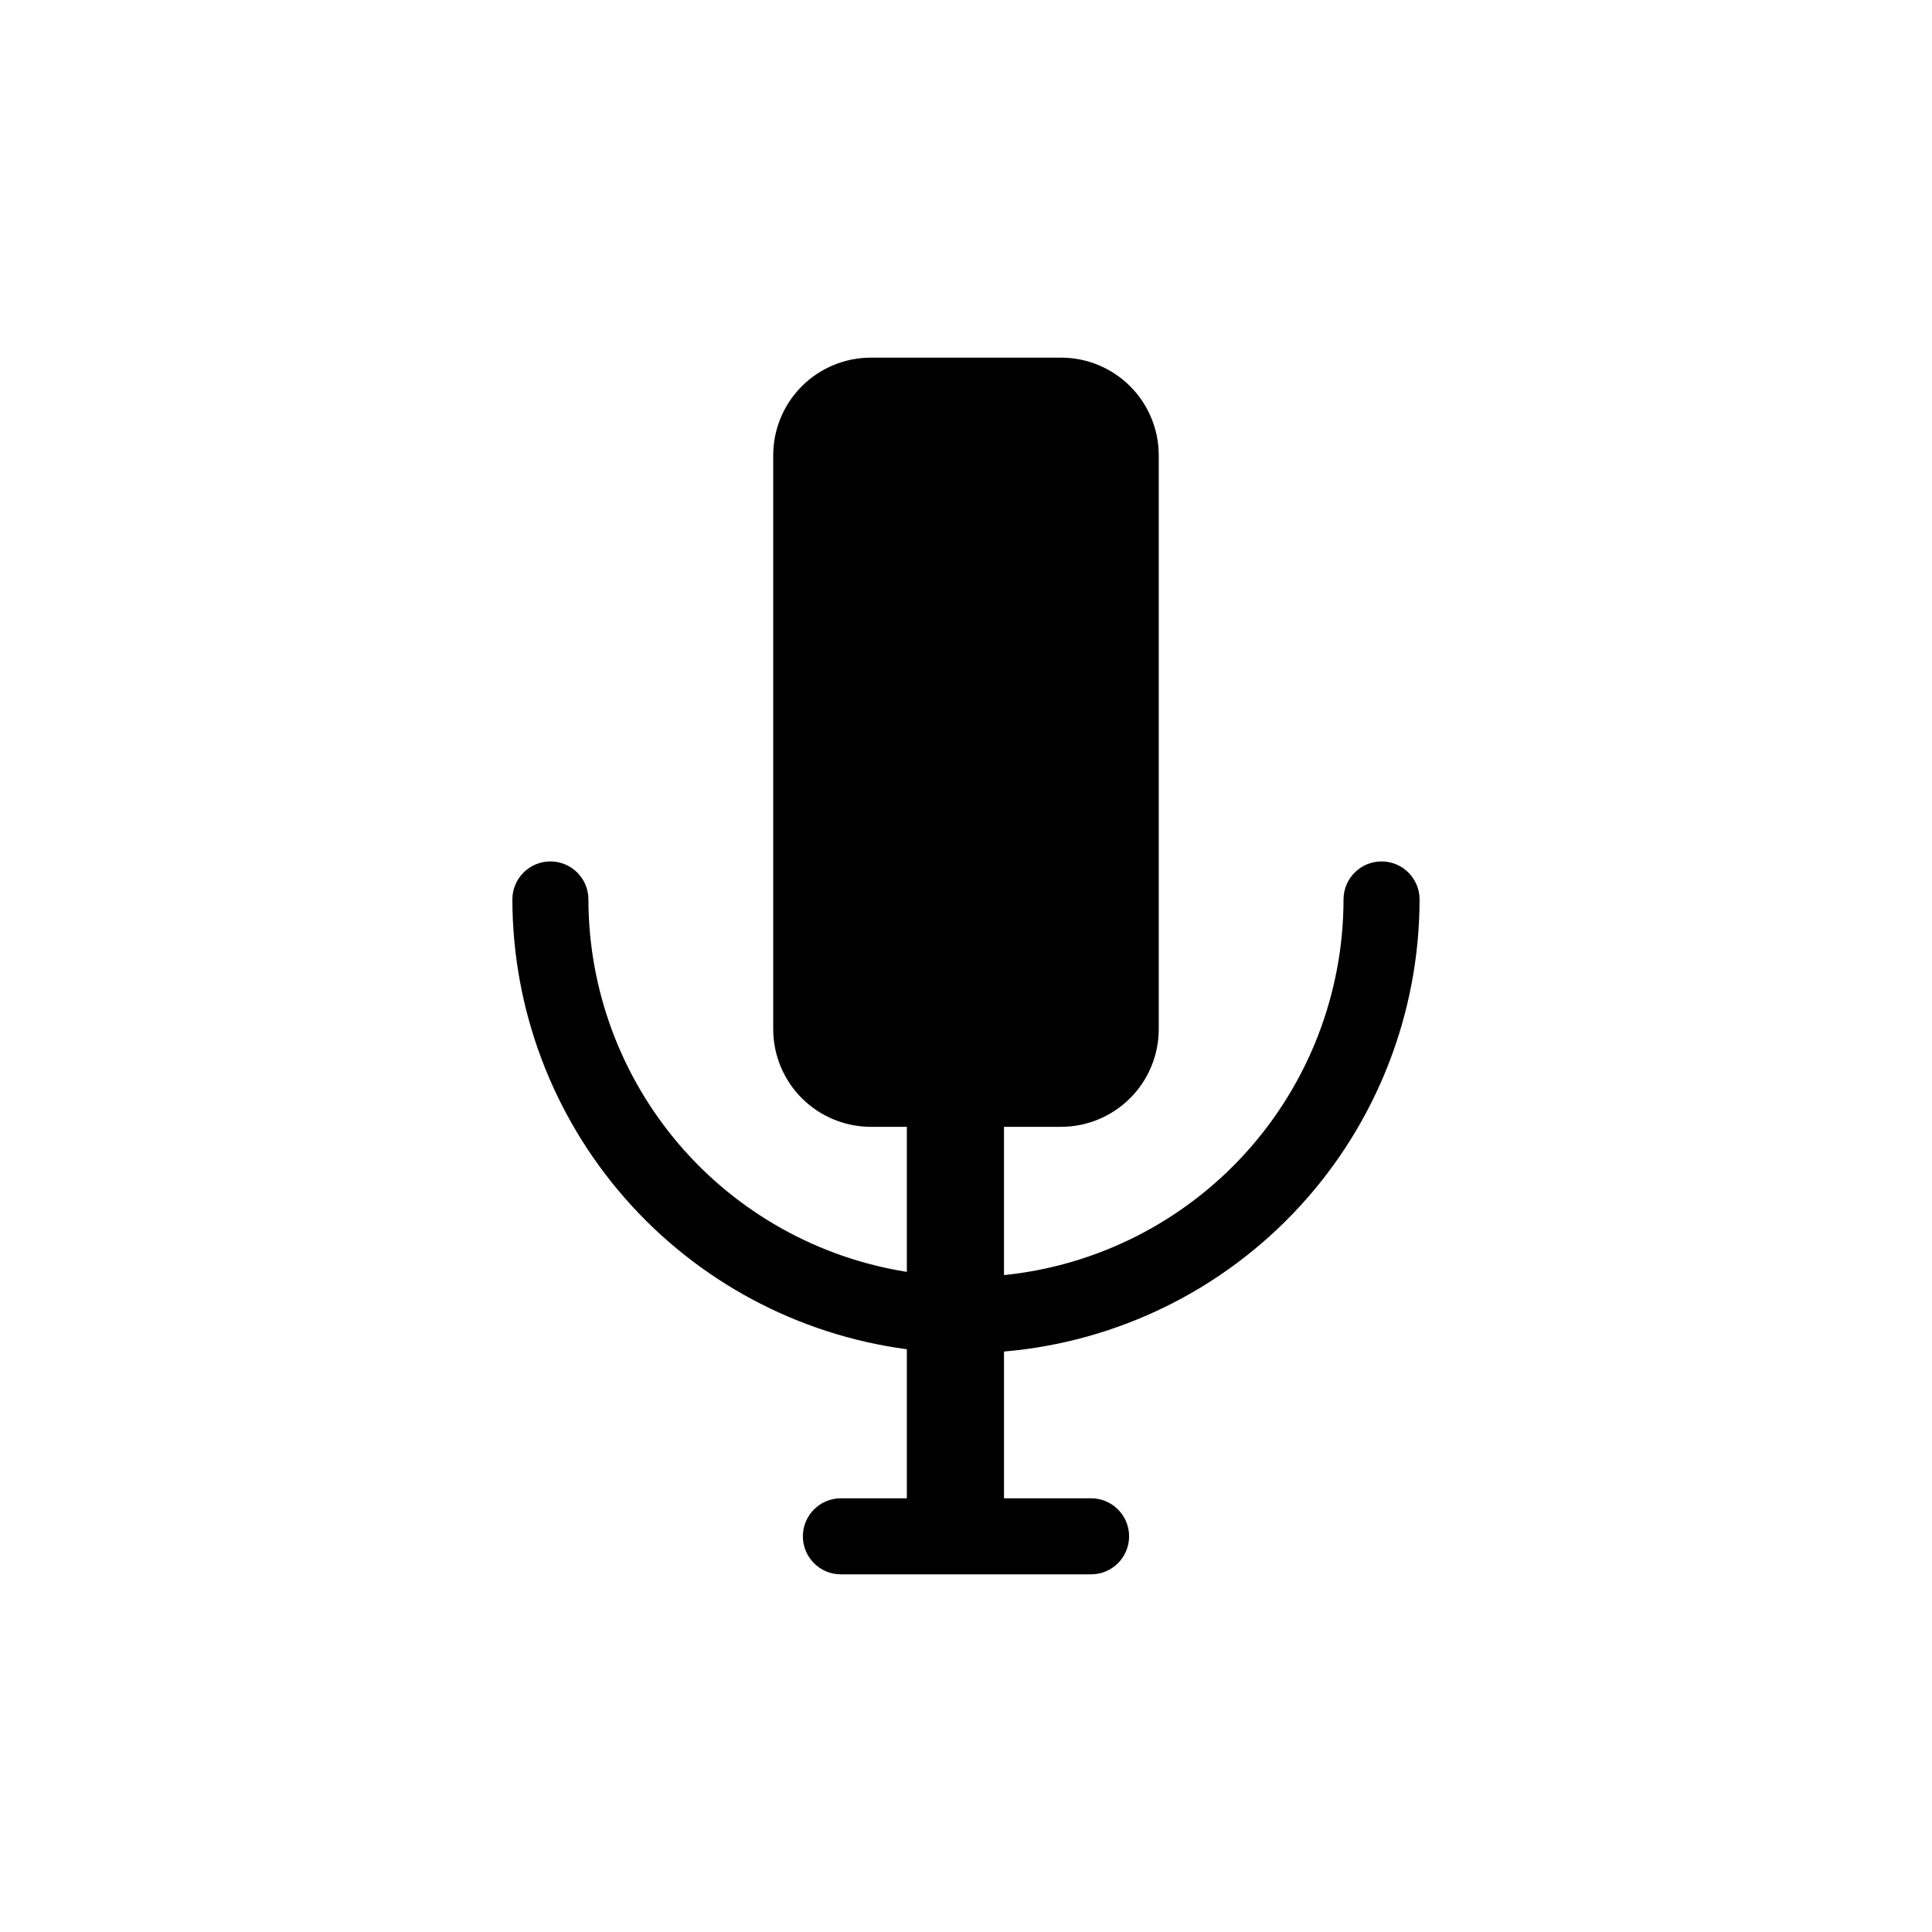
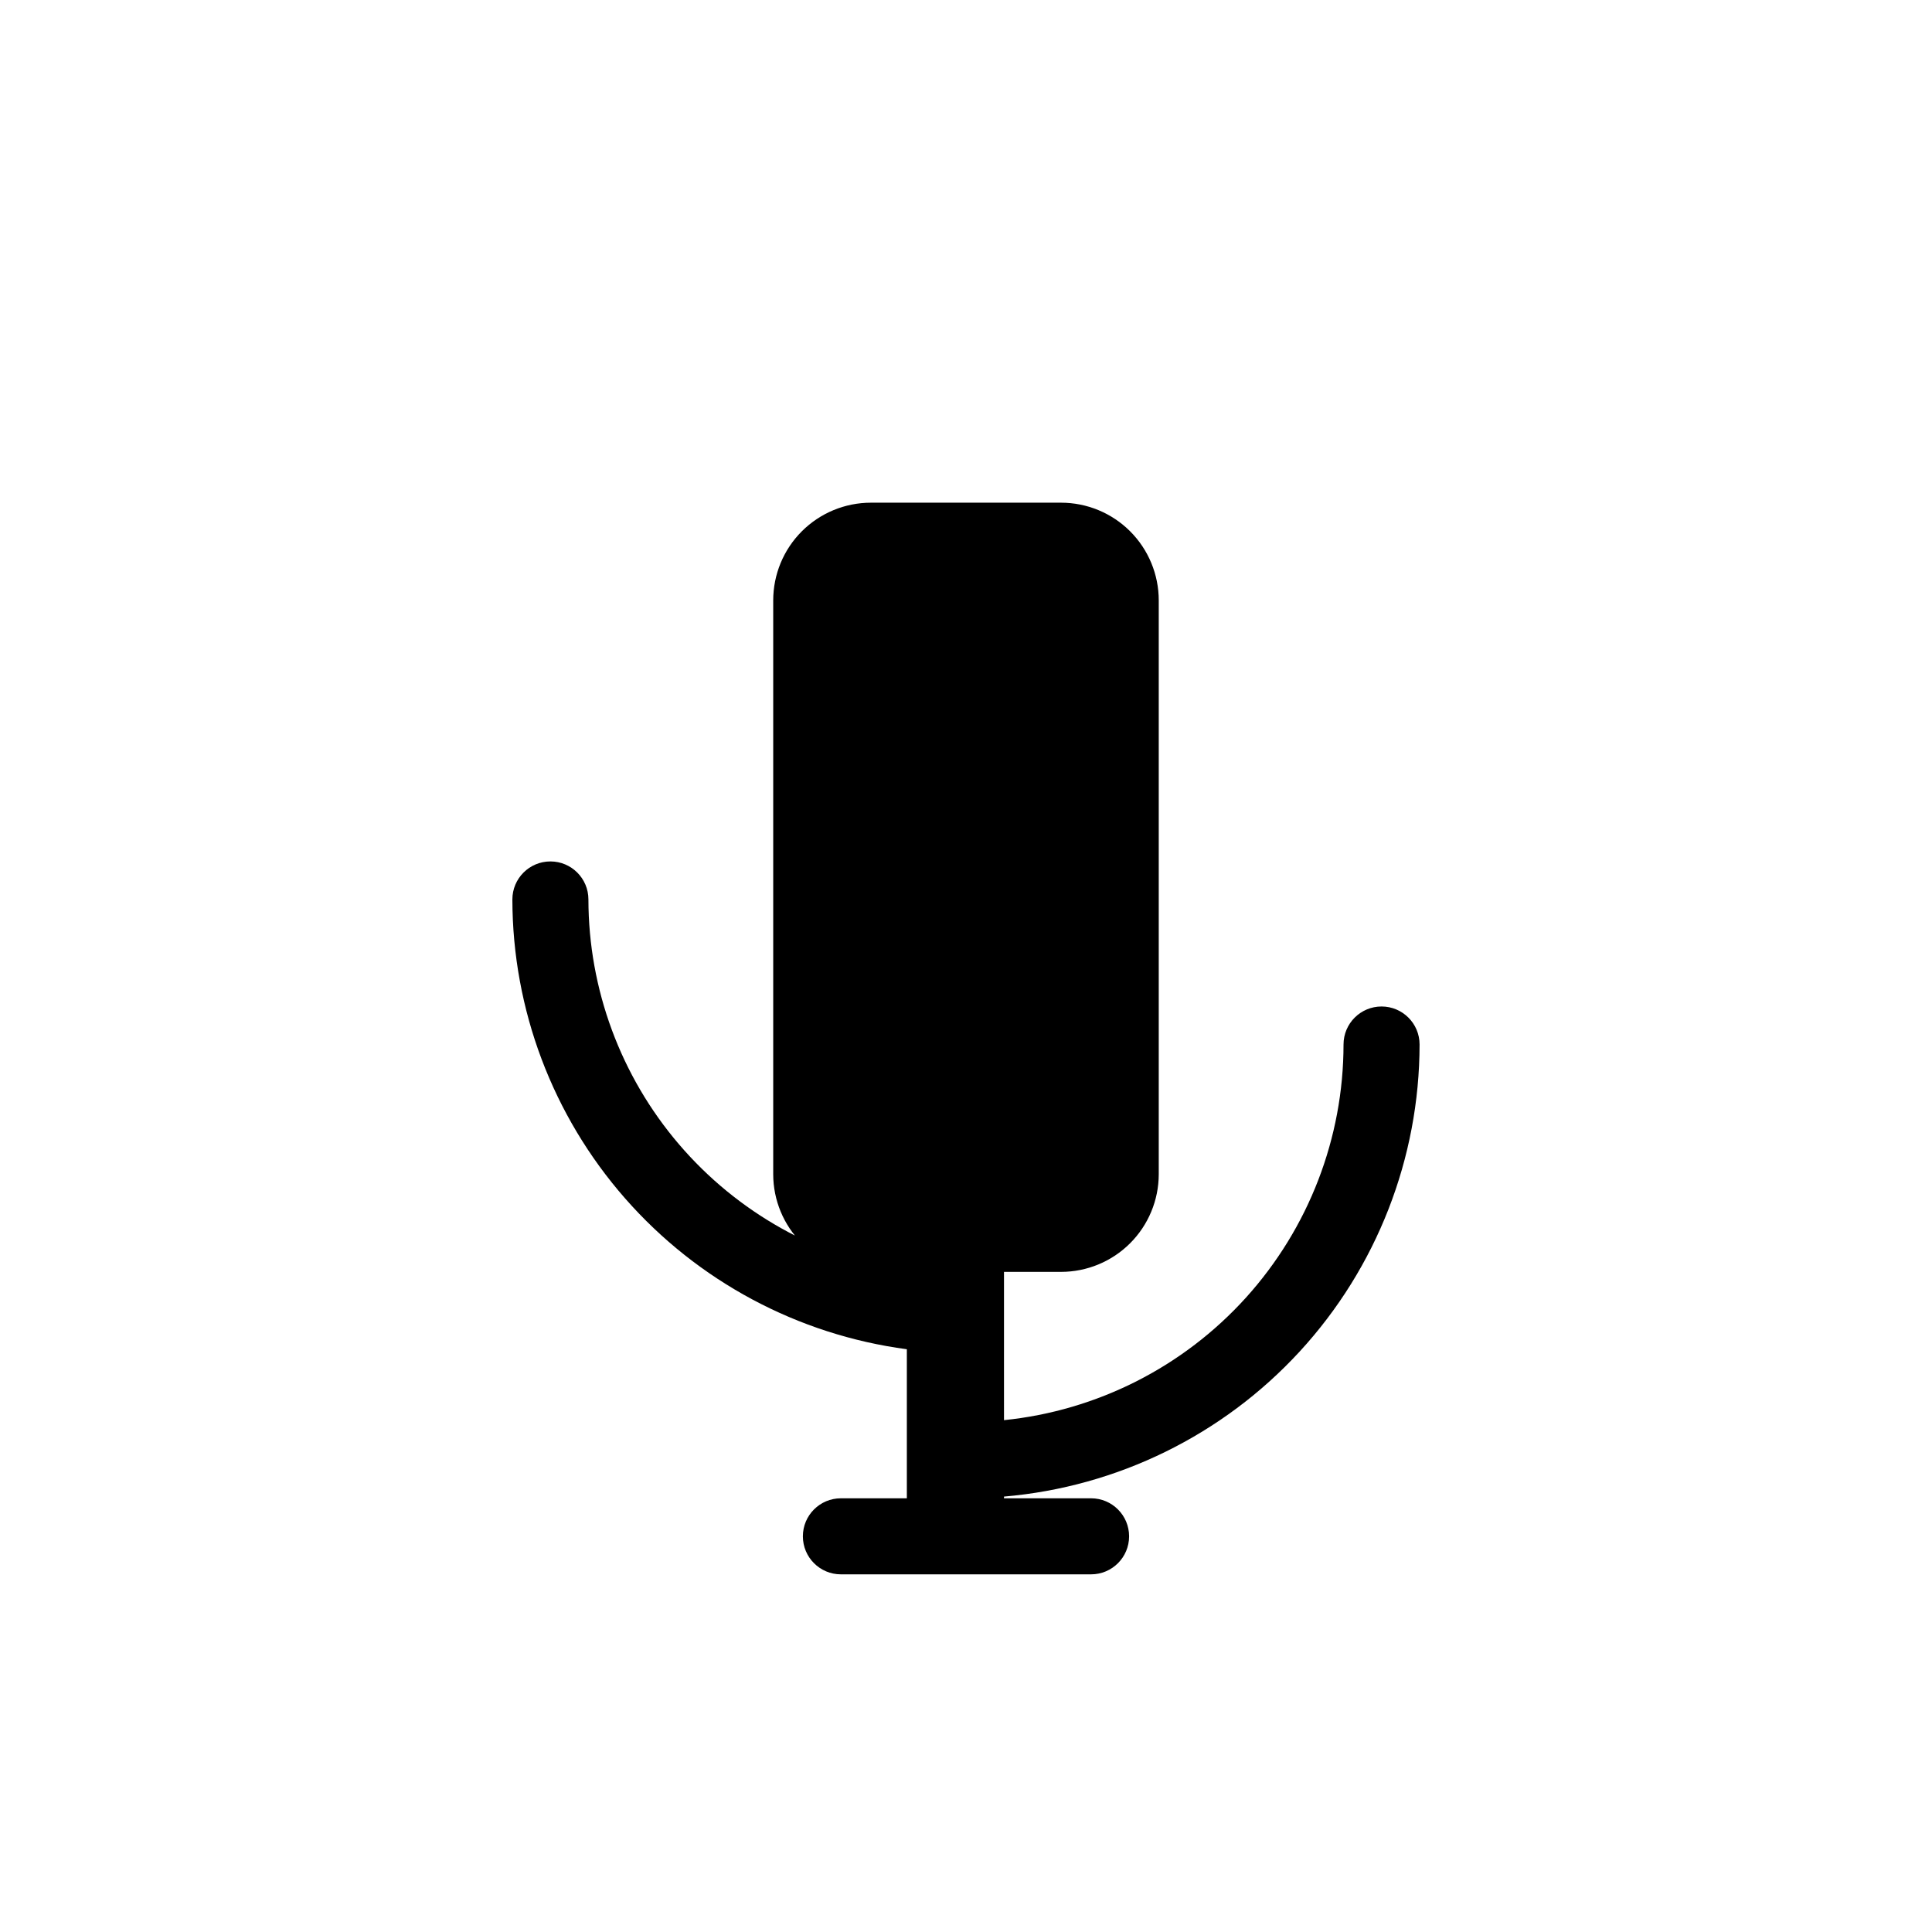
<svg xmlns="http://www.w3.org/2000/svg" fill="#000000" width="800px" height="800px" version="1.1" viewBox="144 144 512 512">
-   <path d="m410.07 502.17v38.895h23.074c5.566 0 10.078 4.512 10.078 10.074 0 5.566-4.512 10.078-10.078 10.078h-66.301c-5.566 0-10.074-4.512-10.074-10.078 0-5.562 4.508-10.074 10.074-10.074h17.48v-39.5c-28.902-3.844-55.43-18.043-74.656-39.965-19.227-21.922-29.844-50.078-29.883-79.238 0-5.562 4.512-10.074 10.078-10.074 5.562 0 10.074 4.512 10.074 10.074 0.031 23.801 8.543 46.809 24.008 64.898 15.469 18.09 36.875 30.074 60.379 33.801v-38.441h-9.52c-6.859 0-13.438-2.723-18.293-7.566-4.856-4.848-7.59-11.422-7.602-18.281v-152.1c0-6.867 2.727-13.457 7.582-18.312 4.856-4.856 11.445-7.582 18.312-7.582h50.379c6.871 0 13.457 2.727 18.312 7.582s7.586 11.445 7.586 18.312v152.1c-0.016 6.859-2.75 13.434-7.606 18.281-4.852 4.844-11.434 7.566-18.293 7.566h-15.113v39.297c24.66-2.519 47.508-14.09 64.129-32.48 16.617-18.387 25.832-42.285 25.852-67.074 0-5.562 4.512-10.074 10.078-10.074 5.562 0 10.074 4.512 10.074 10.074-0.031 30.133-11.359 59.156-31.75 81.34-20.391 22.18-48.359 35.906-78.383 38.469z" />
+   <path d="m410.07 502.17v38.895h23.074c5.566 0 10.078 4.512 10.078 10.074 0 5.566-4.512 10.078-10.078 10.078h-66.301c-5.566 0-10.074-4.512-10.074-10.078 0-5.562 4.508-10.074 10.074-10.074h17.48v-39.5c-28.902-3.844-55.43-18.043-74.656-39.965-19.227-21.922-29.844-50.078-29.883-79.238 0-5.562 4.512-10.074 10.078-10.074 5.562 0 10.074 4.512 10.074 10.074 0.031 23.801 8.543 46.809 24.008 64.898 15.469 18.09 36.875 30.074 60.379 33.801h-9.52c-6.859 0-13.438-2.723-18.293-7.566-4.856-4.848-7.59-11.422-7.602-18.281v-152.1c0-6.867 2.727-13.457 7.582-18.312 4.856-4.856 11.445-7.582 18.312-7.582h50.379c6.871 0 13.457 2.727 18.312 7.582s7.586 11.445 7.586 18.312v152.1c-0.016 6.859-2.75 13.434-7.606 18.281-4.852 4.844-11.434 7.566-18.293 7.566h-15.113v39.297c24.66-2.519 47.508-14.09 64.129-32.48 16.617-18.387 25.832-42.285 25.852-67.074 0-5.562 4.512-10.074 10.078-10.074 5.562 0 10.074 4.512 10.074 10.074-0.031 30.133-11.359 59.156-31.75 81.34-20.391 22.18-48.359 35.906-78.383 38.469z" />
</svg>